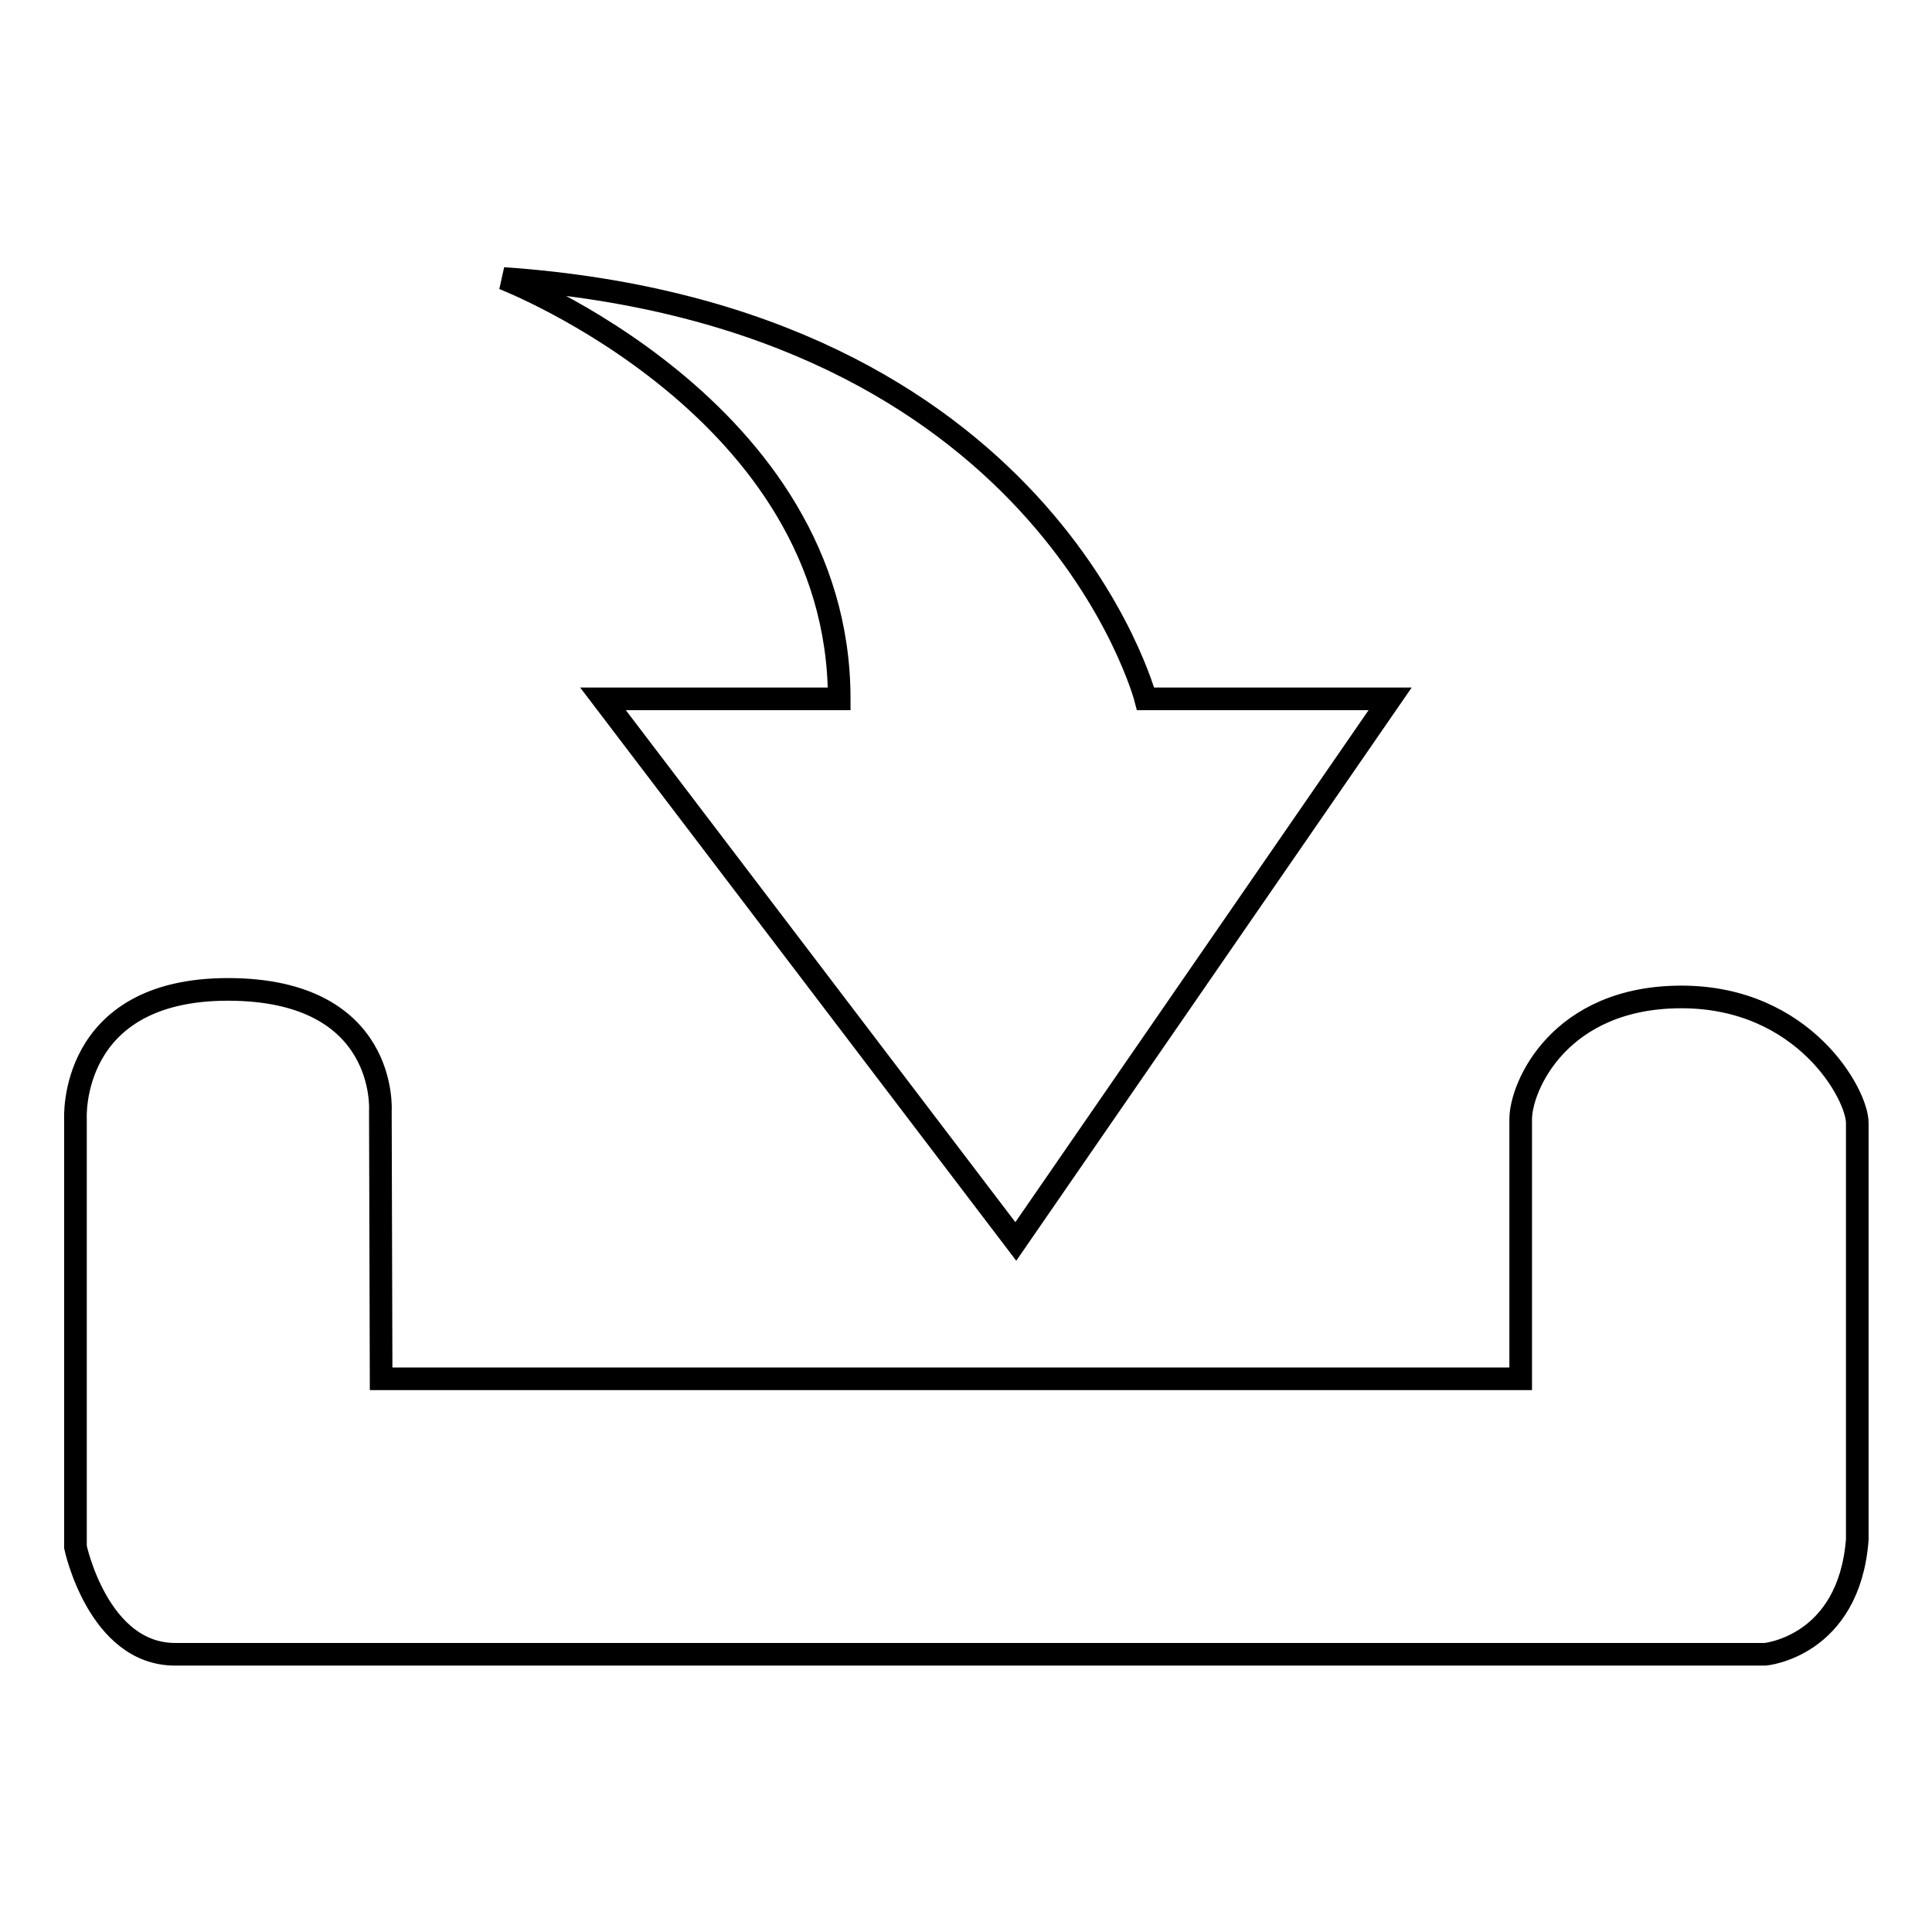
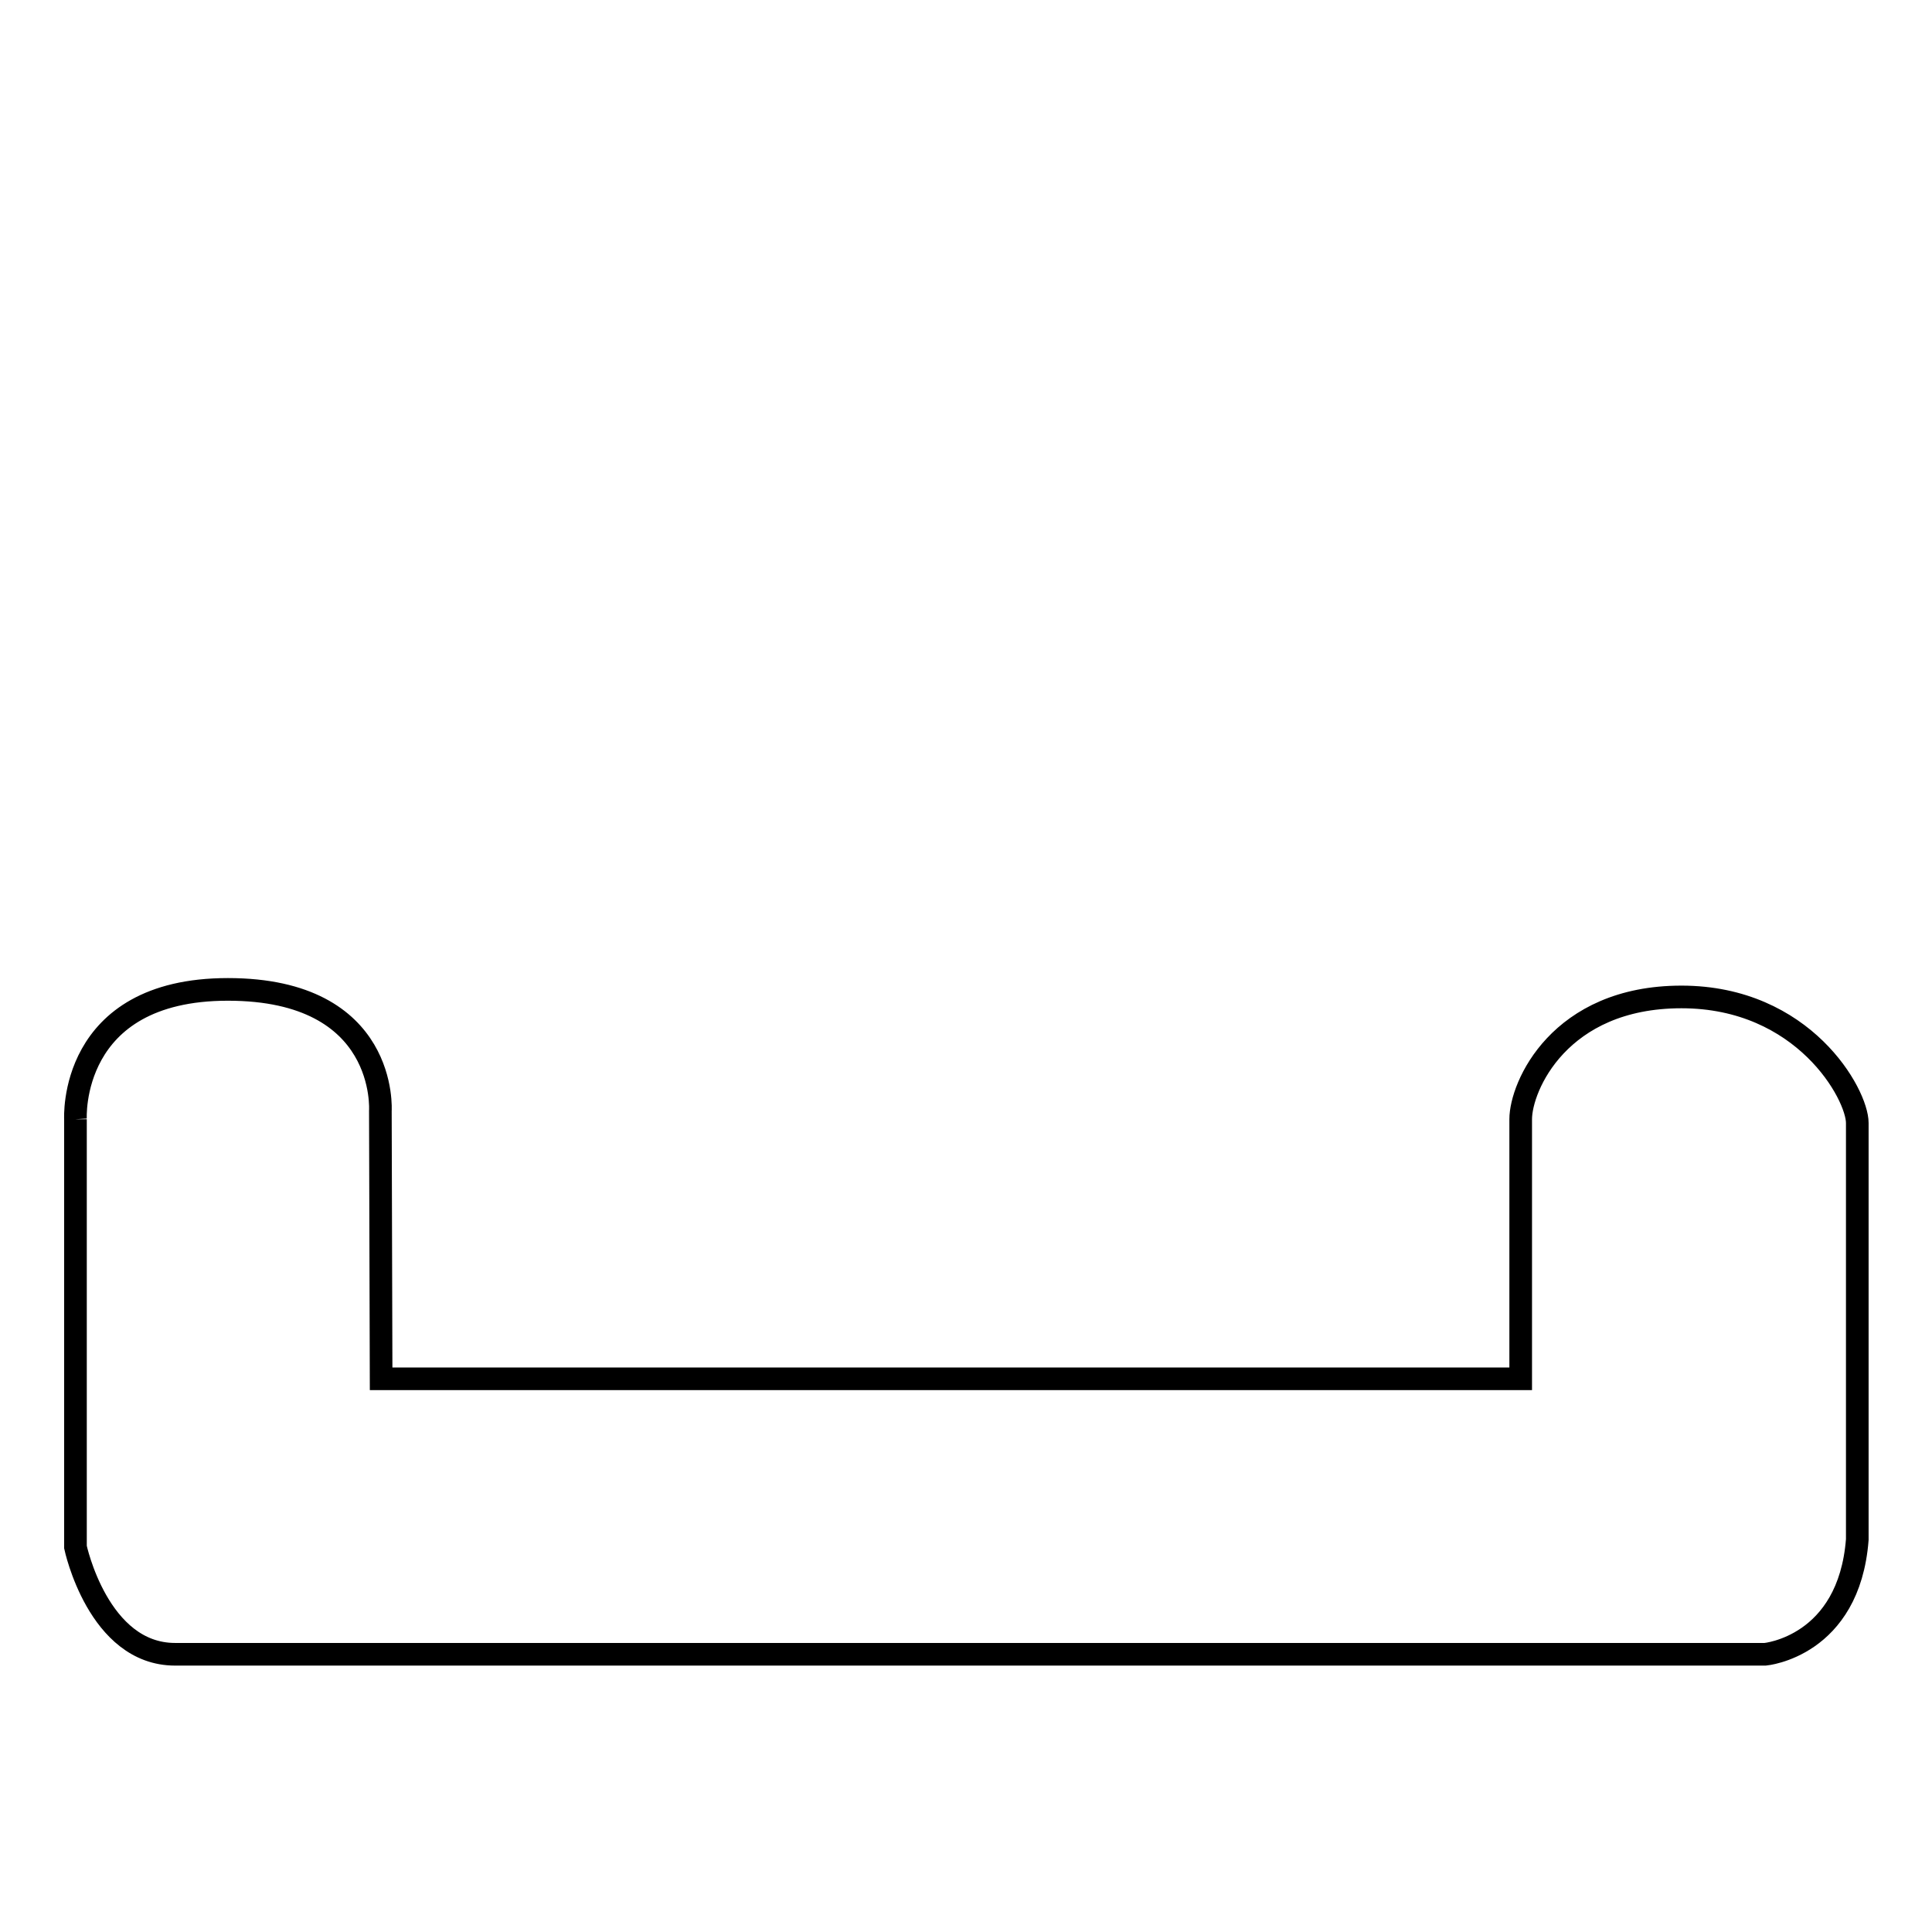
<svg xmlns="http://www.w3.org/2000/svg" version="1.1" x="0px" y="0px" viewBox="0 0 256 256" enable-background="new 0 0 256 256" xml:space="preserve">
  <g>
    <g>
-       <path stroke-width="3" fill-opacity="0" stroke="#000000" d="M66.7,36.9c0,0,44.5,17.2,44.5,55.7H79.9l54.7,71.9l49.6-71.9h-32.4C151.8,92.6,138.6,41.9,66.7,36.9z" />
-       <path stroke-width="3" fill-opacity="0" stroke="#000000" d="M10,148.3V205c0,0,3,14.2,13.2,14.2h210.7c0,0,11.1-1,12.2-15.2c0,0,0-51.4,0-55.2c0-3.8-7.1-16.7-23.3-16.7s-21.3,11.9-21.3,16.2c0,4.3,0,34.4,0,34.4H50.5l-0.1-35.5c0,0,1.1-16.1-20.2-16.1C9,131.1,10,148.3,10,148.3z" />
+       <path stroke-width="3" fill-opacity="0" stroke="#000000" d="M10,148.3V205c0,0,3,14.2,13.2,14.2h210.7c0,0,11.1-1,12.2-15.2c0,0,0-51.4,0-55.2c0-3.8-7.1-16.7-23.3-16.7s-21.3,11.9-21.3,16.2c0,4.3,0,34.4,0,34.4H50.5l-0.1-35.5c0,0,1.1-16.1-20.2-16.1C9,131.1,10,148.3,10,148.3" />
    </g>
  </g>
</svg>